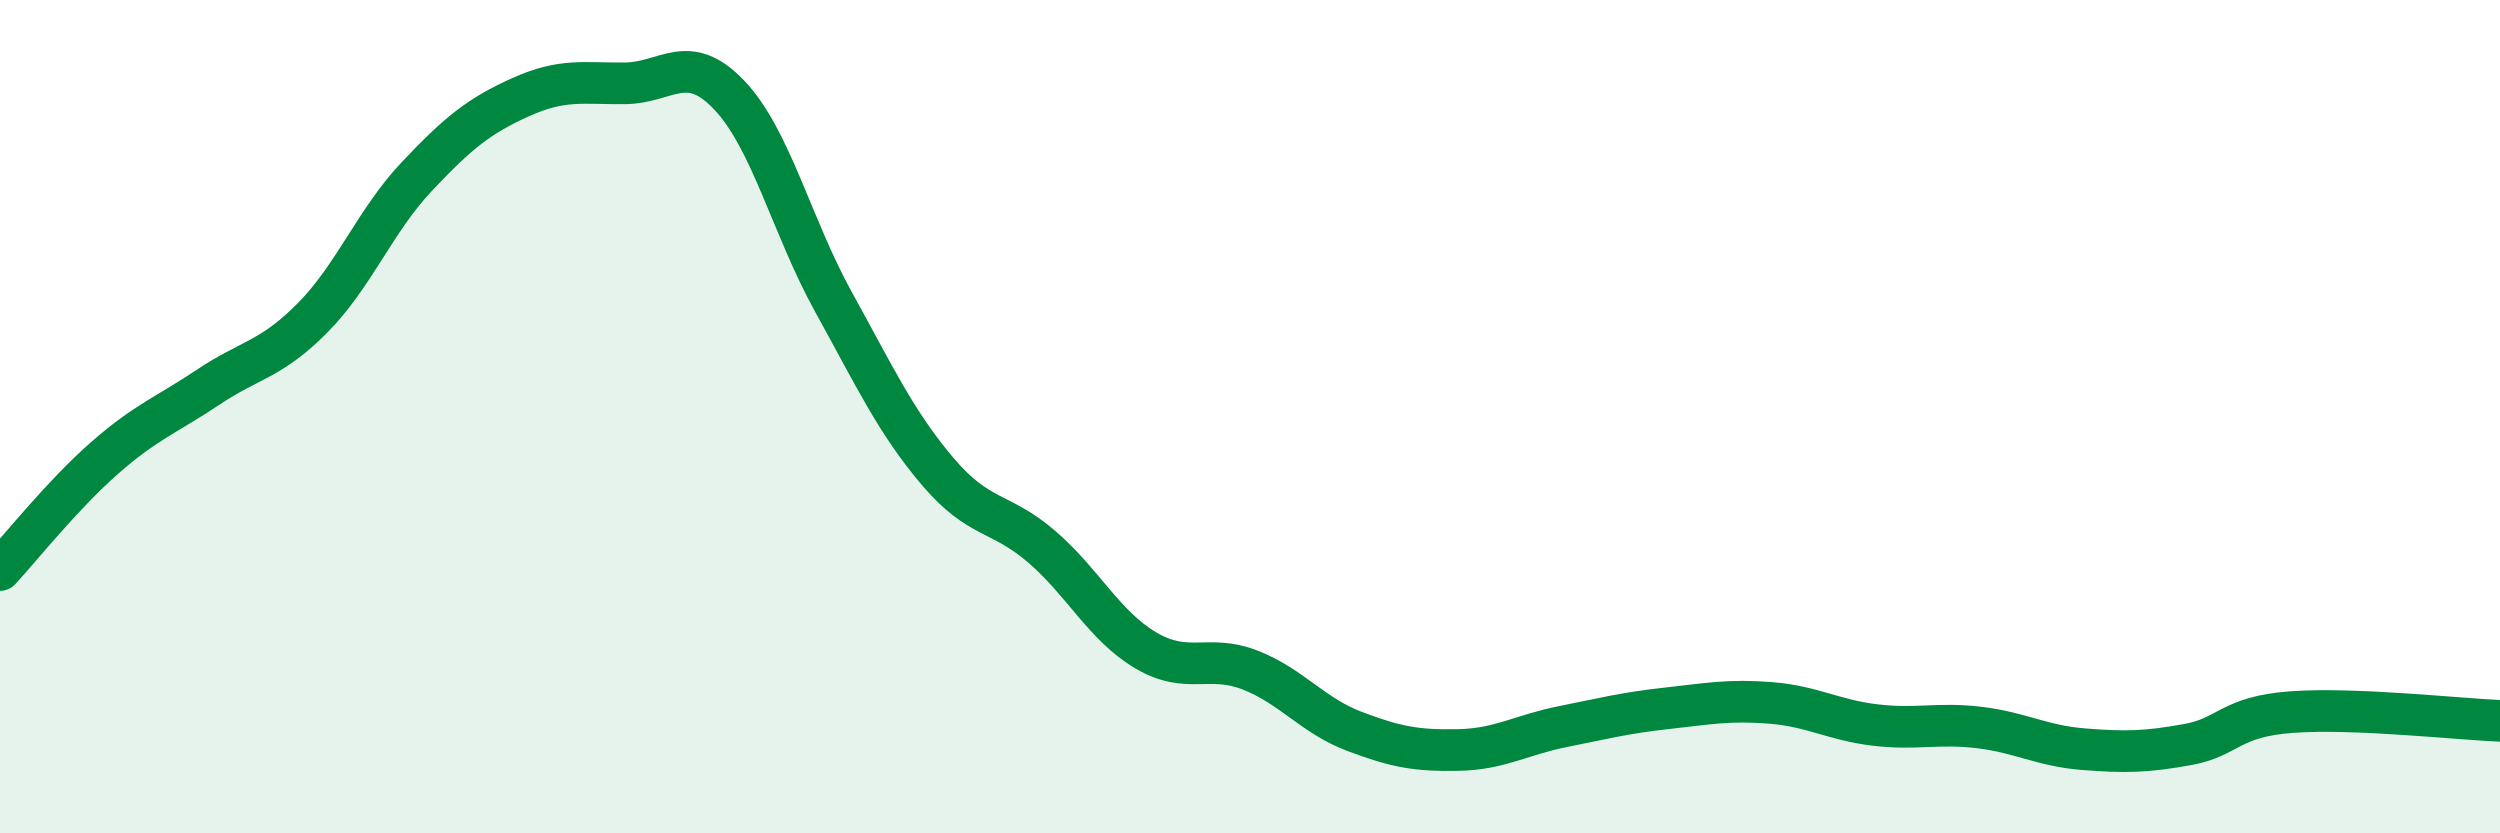
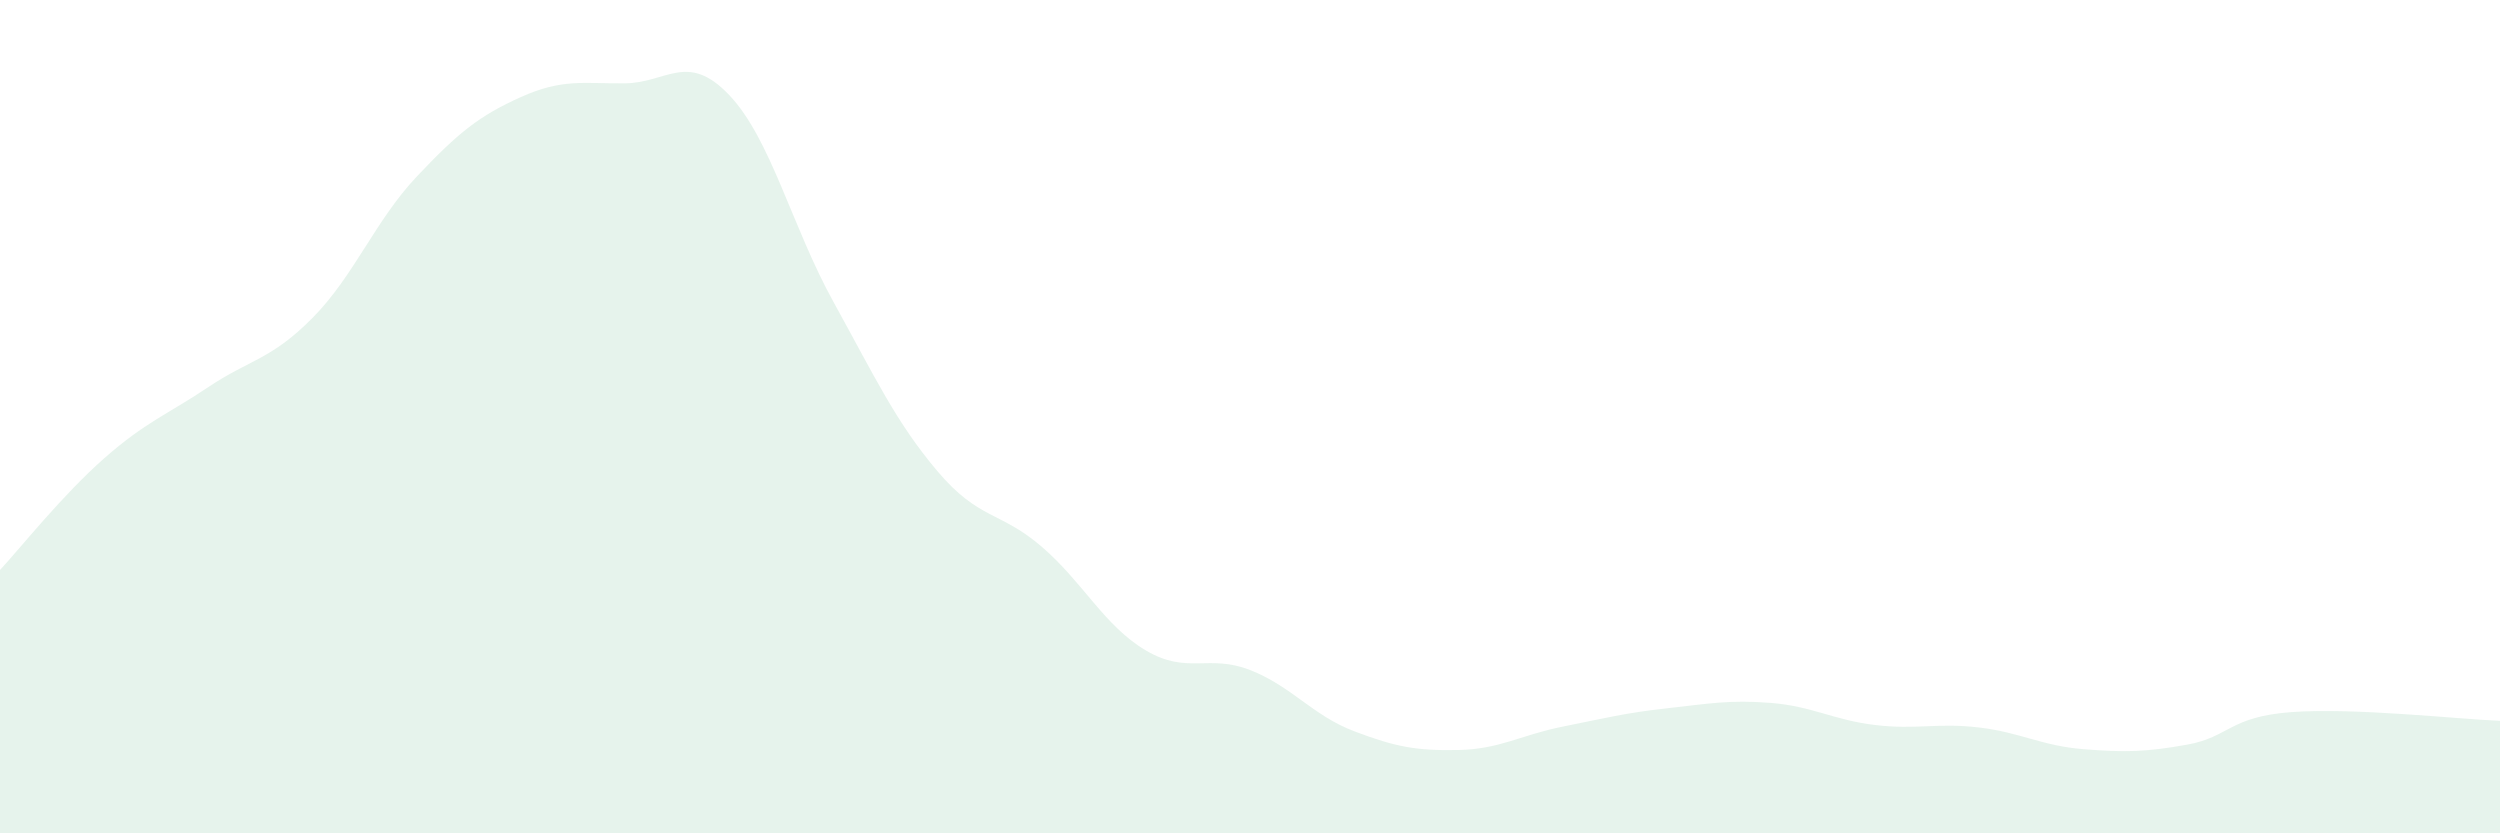
<svg xmlns="http://www.w3.org/2000/svg" width="60" height="20" viewBox="0 0 60 20">
  <path d="M 0,13.68 C 0.5,13.14 1.5,11.88 2.5,11 C 3.5,10.12 4,9.96 5,9.29 C 6,8.62 6.5,8.64 7.5,7.63 C 8.5,6.62 9,5.3 10,4.24 C 11,3.18 11.5,2.78 12.5,2.33 C 13.5,1.88 14,2.01 15,2 C 16,1.99 16.5,1.23 17.5,2.28 C 18.5,3.33 19,5.43 20,7.24 C 21,9.05 21.5,10.13 22.5,11.31 C 23.5,12.49 24,12.26 25,13.12 C 26,13.98 26.5,15.02 27.5,15.61 C 28.5,16.2 29,15.69 30,16.08 C 31,16.47 31.5,17.17 32.5,17.55 C 33.5,17.93 34,18.02 35,18 C 36,17.98 36.5,17.64 37.5,17.44 C 38.5,17.24 39,17.11 40,17 C 41,16.89 41.5,16.79 42.5,16.87 C 43.5,16.95 44,17.28 45,17.4 C 46,17.52 46.5,17.34 47.5,17.46 C 48.5,17.58 49,17.9 50,17.98 C 51,18.06 51.5,18.05 52.5,17.87 C 53.5,17.69 53.5,17.2 55,17.09 C 56.5,16.98 59,17.26 60,17.3L60 20L0 20Z" fill="#008740" opacity="0.1" stroke-linecap="round" stroke-linejoin="round" />
-   <path d="M 0,13.68 C 0.5,13.14 1.5,11.88 2.5,11 C 3.5,10.12 4,9.96 5,9.29 C 6,8.62 6.5,8.64 7.5,7.63 C 8.5,6.62 9,5.3 10,4.24 C 11,3.18 11.5,2.78 12.5,2.33 C 13.5,1.88 14,2.01 15,2 C 16,1.99 16.5,1.23 17.5,2.28 C 18.5,3.33 19,5.43 20,7.24 C 21,9.05 21.5,10.13 22.5,11.31 C 23.5,12.49 24,12.26 25,13.12 C 26,13.98 26.5,15.02 27.5,15.61 C 28.5,16.2 29,15.69 30,16.08 C 31,16.47 31.5,17.17 32.5,17.55 C 33.5,17.93 34,18.02 35,18 C 36,17.98 36.5,17.64 37.5,17.44 C 38.5,17.24 39,17.11 40,17 C 41,16.89 41.5,16.79 42.5,16.87 C 43.5,16.95 44,17.28 45,17.4 C 46,17.52 46.5,17.34 47.5,17.46 C 48.5,17.58 49,17.9 50,17.98 C 51,18.06 51.5,18.05 52.5,17.87 C 53.5,17.69 53.5,17.2 55,17.09 C 56.5,16.98 59,17.26 60,17.3" stroke="#008740" stroke-width="1" fill="none" stroke-linecap="round" stroke-linejoin="round" />
</svg>